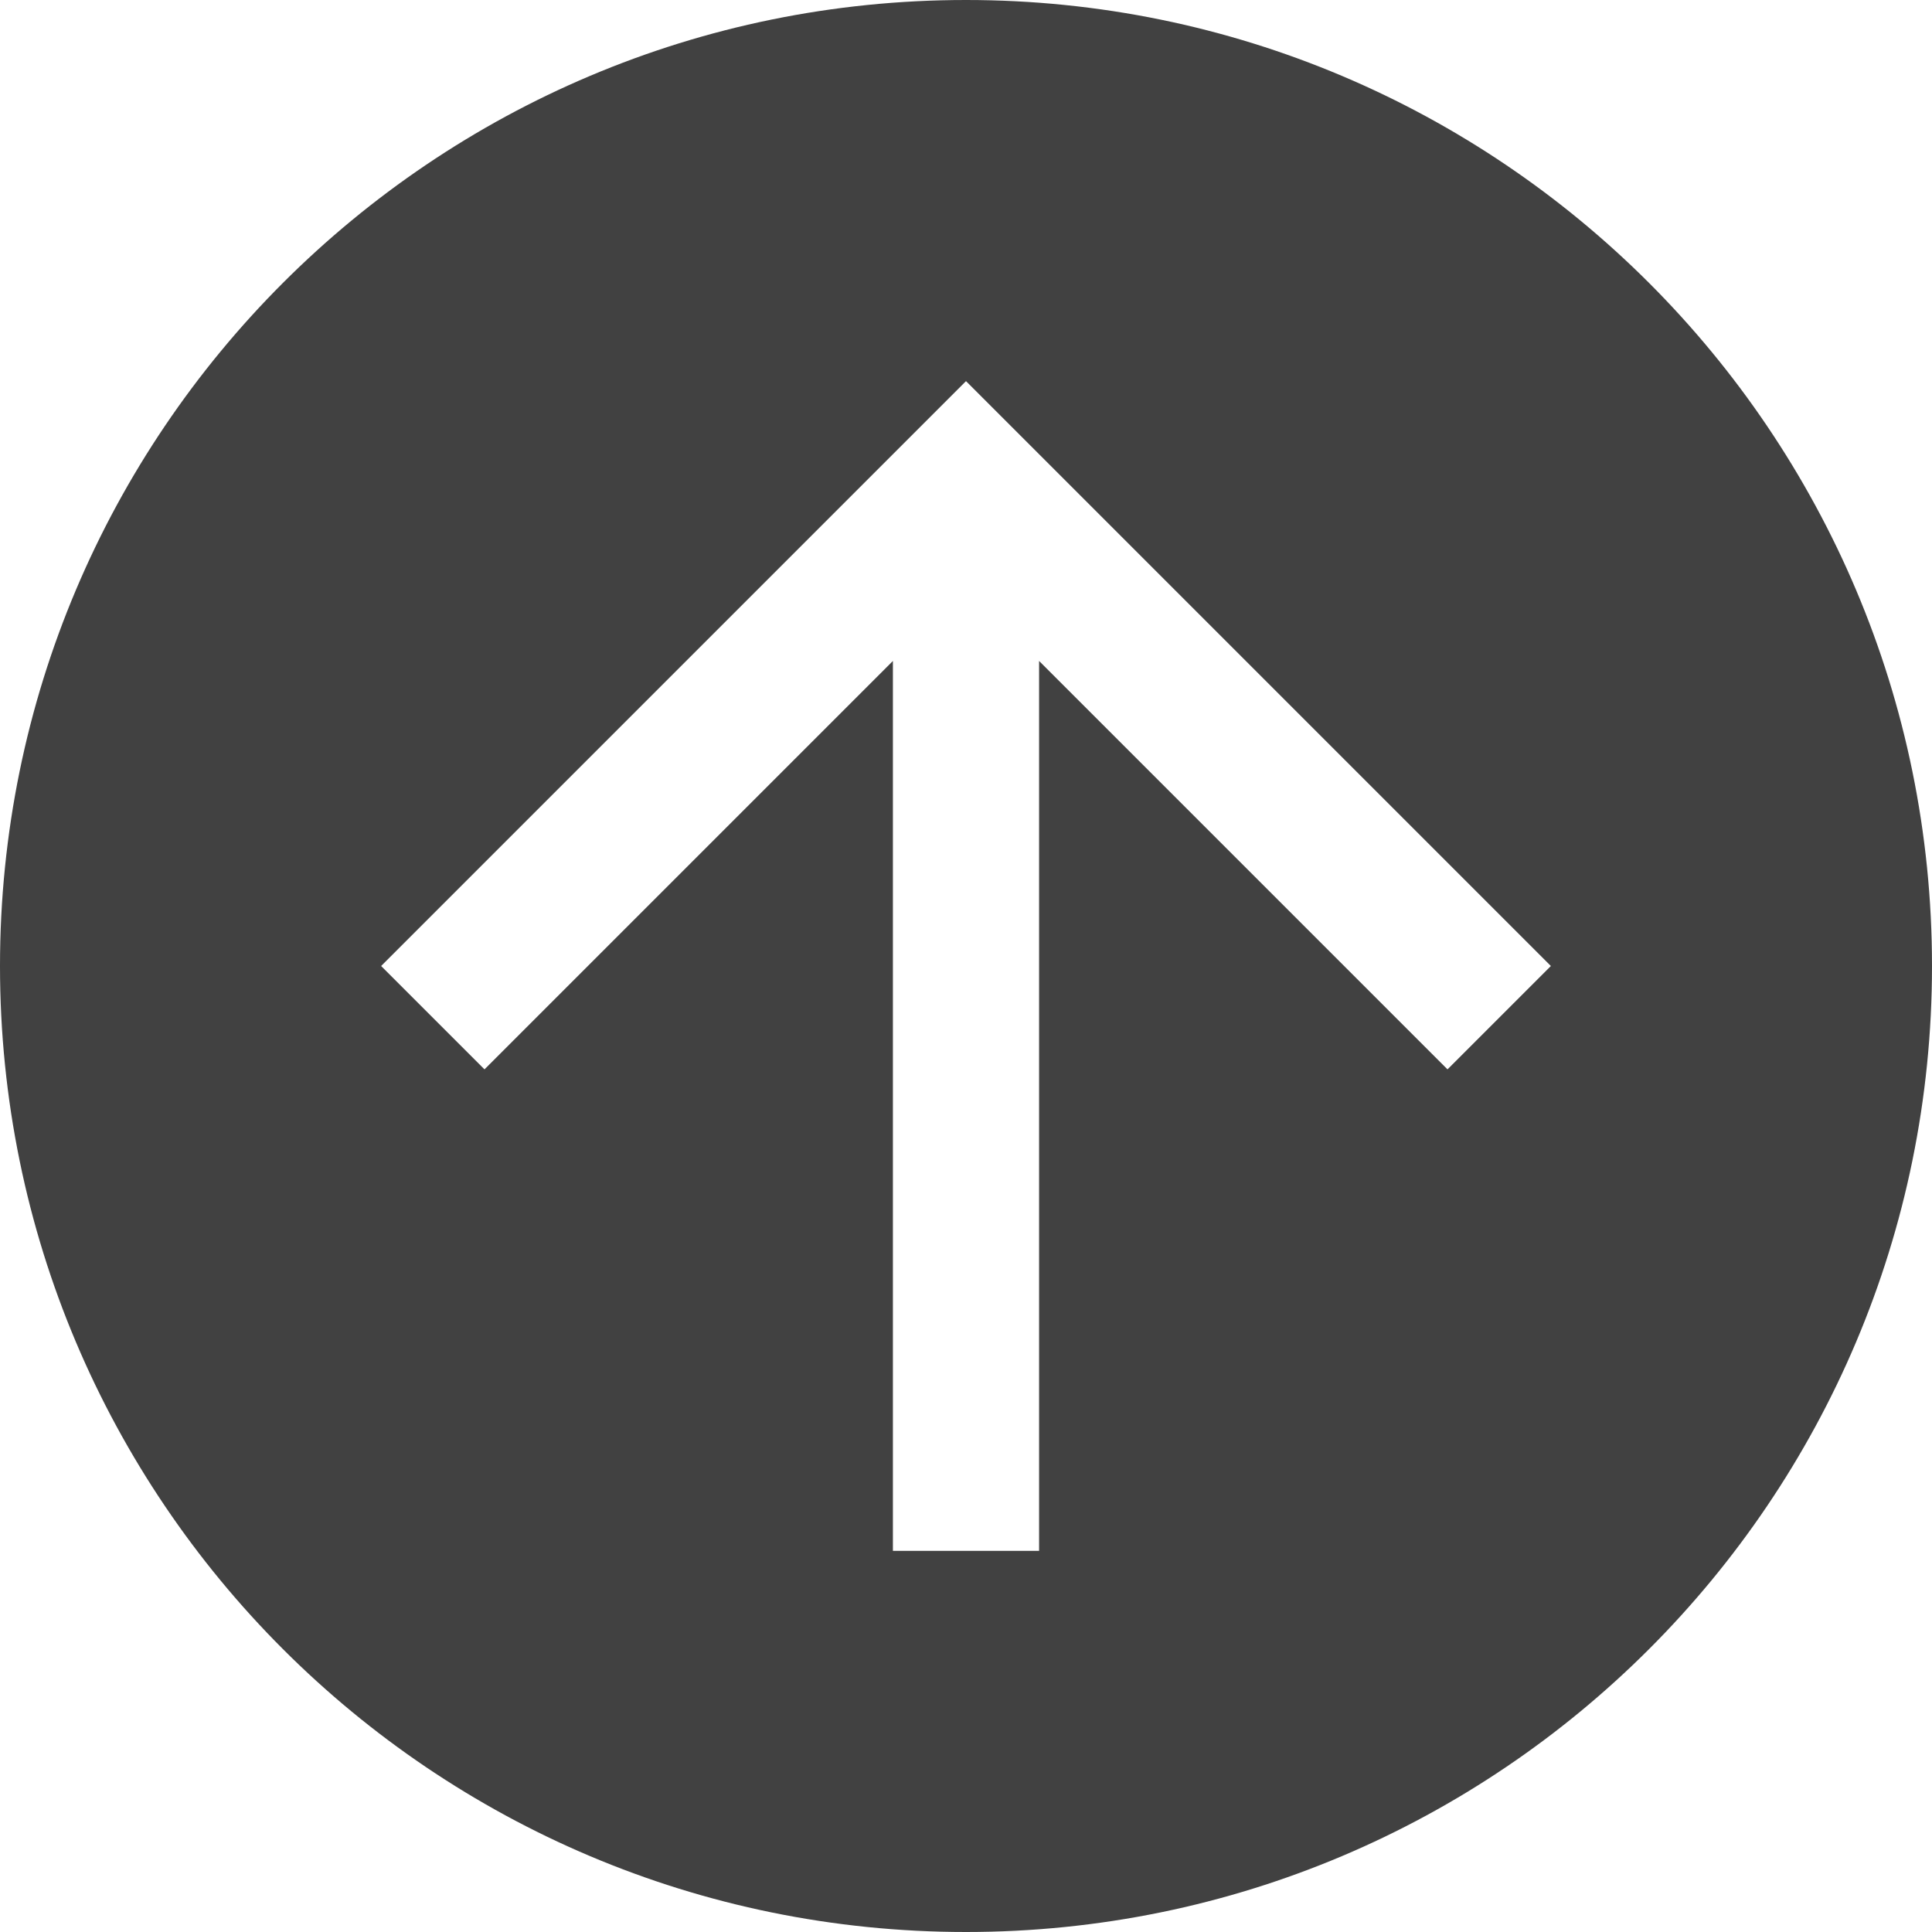
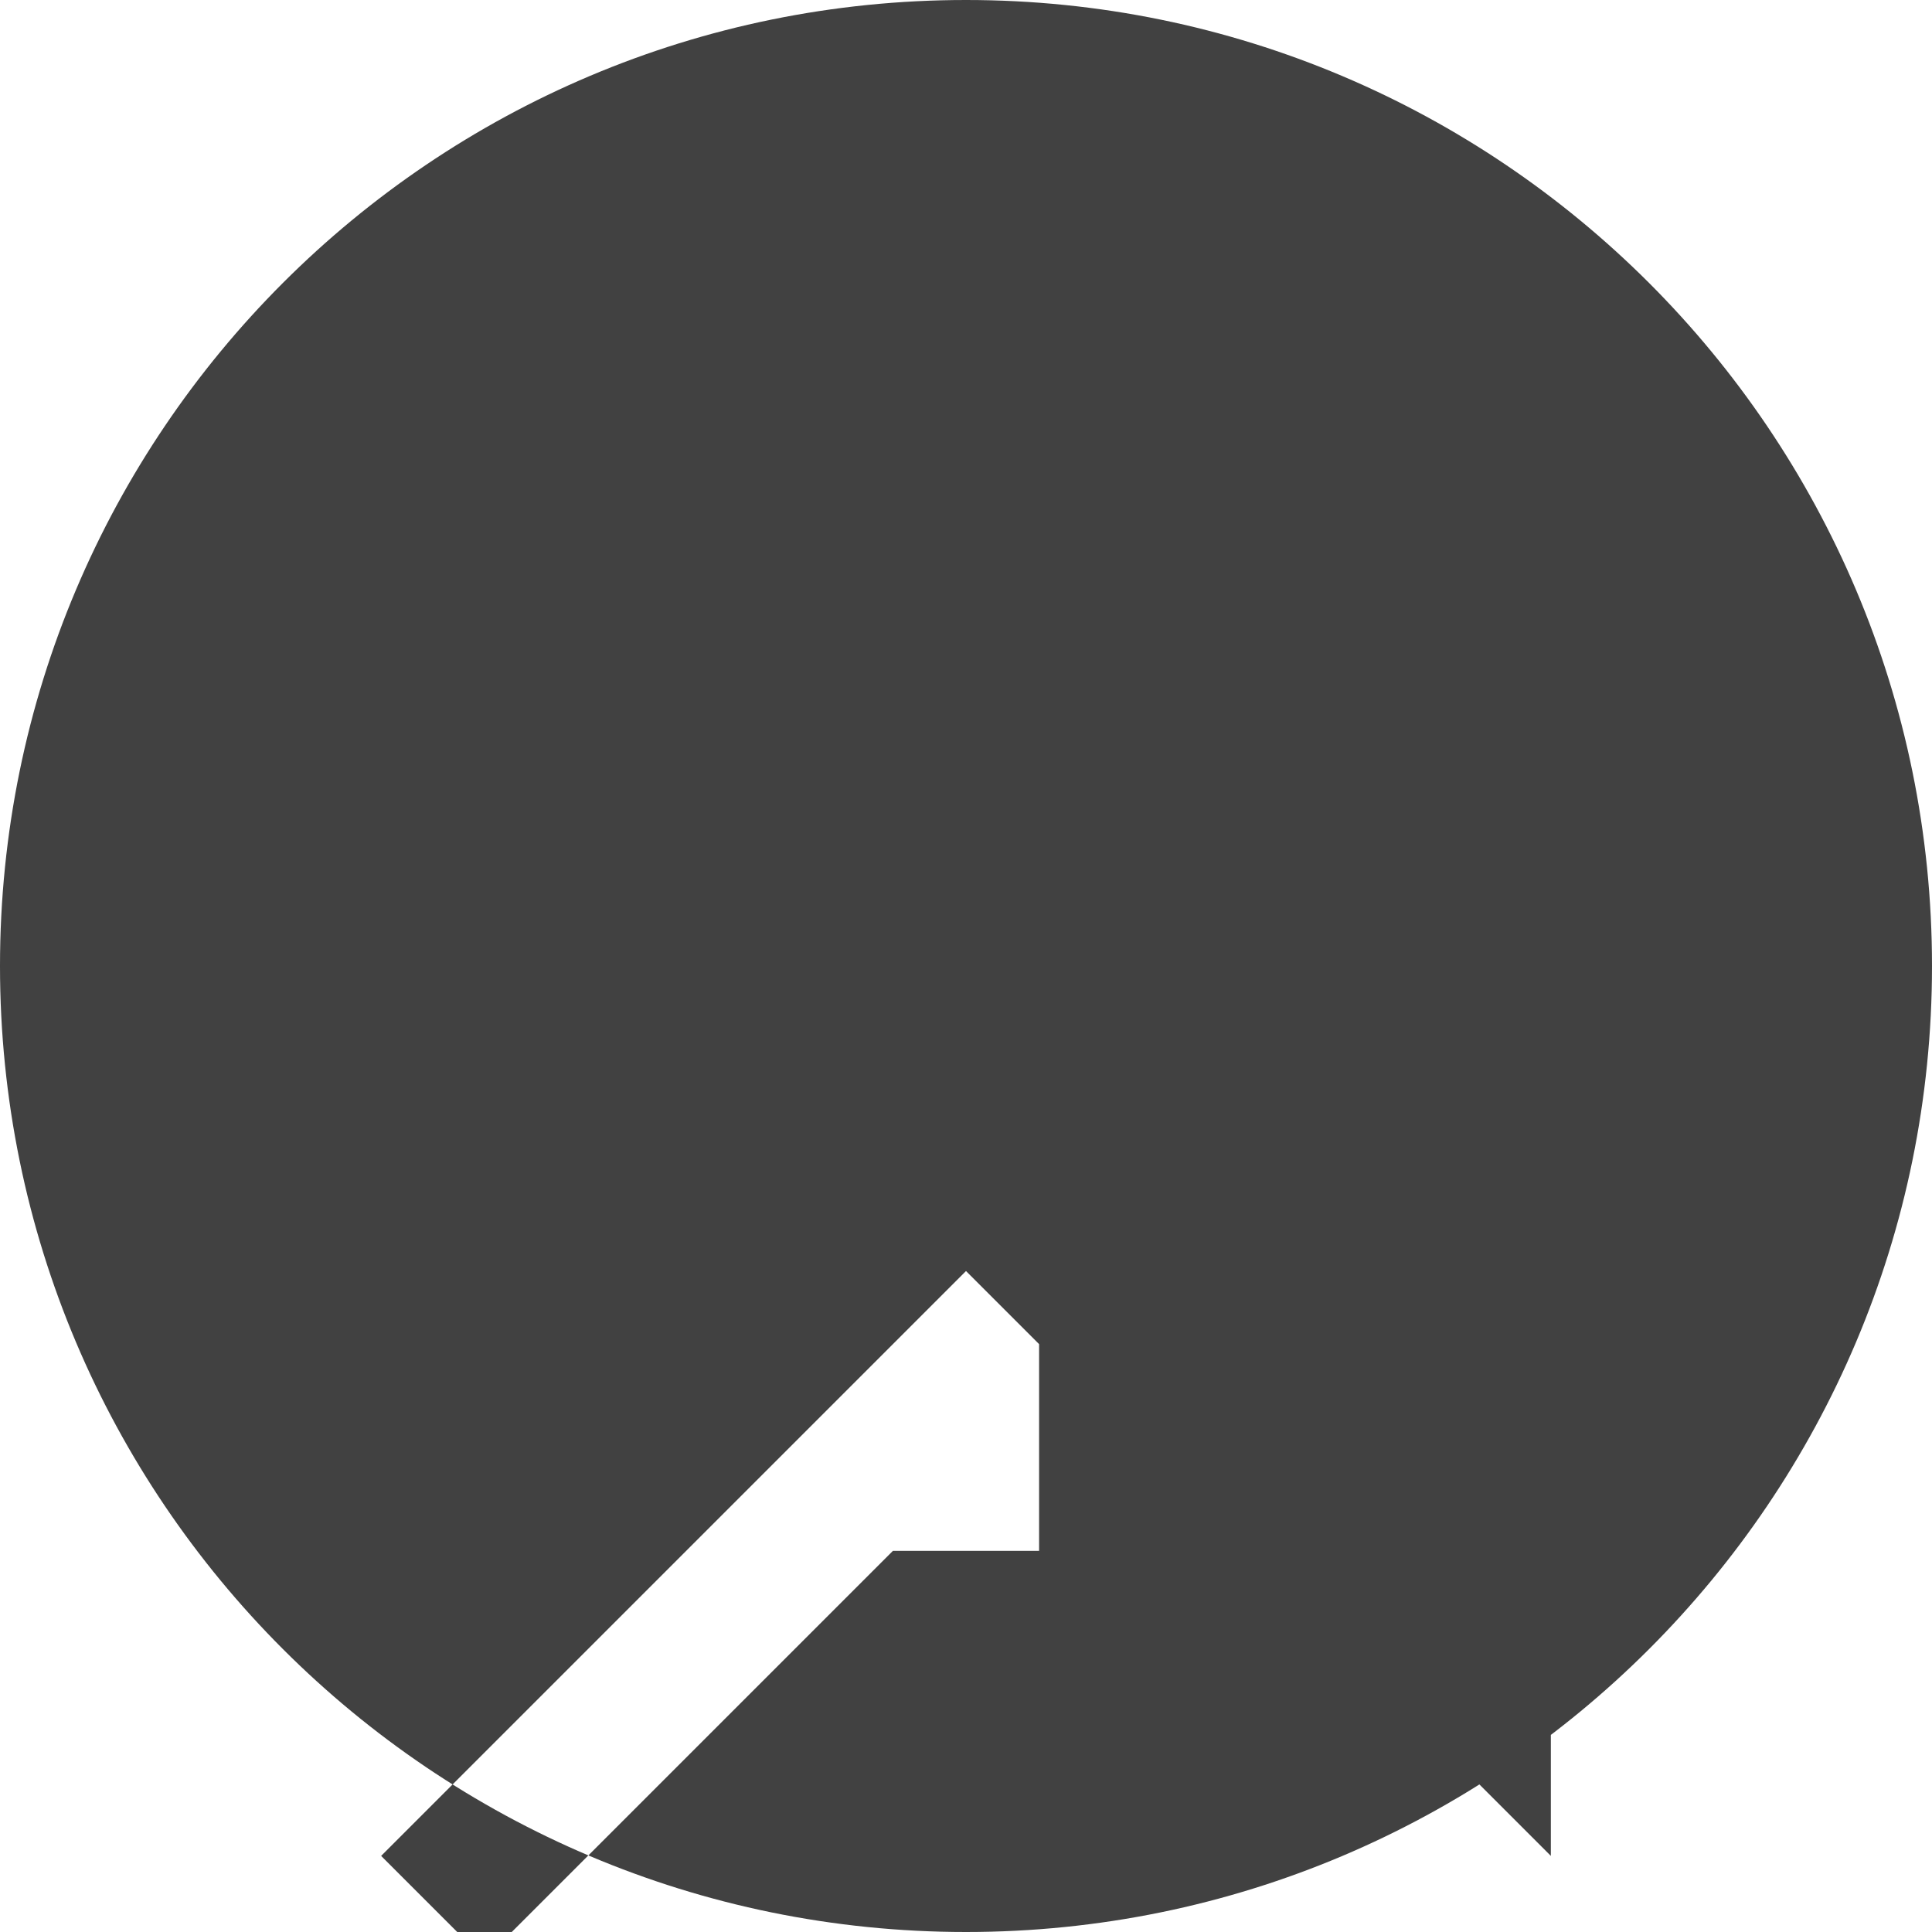
<svg xmlns="http://www.w3.org/2000/svg" width="18" height="18">
  <title>icon</title>
-   <path d="M0 9c0 4.971 4.029 9 9 9s9-4.029 9-9-4.03-9-9-9c-4.971 0-9 4.029-9 9zm14.449 0l-.963.963-3.805-3.805v8.291h-1.362v-8.291l-3.805 3.805-.963-.963 5.449-5.449 5.449 5.449z" fill="#414141" />
+   <path d="M0 9c0 4.971 4.029 9 9 9s9-4.029 9-9-4.03-9-9-9c-4.971 0-9 4.029-9 9zm14.449 0l-.963.963-3.805-3.805v8.291h-1.362l-3.805 3.805-.963-.963 5.449-5.449 5.449 5.449z" fill="#414141" />
</svg>